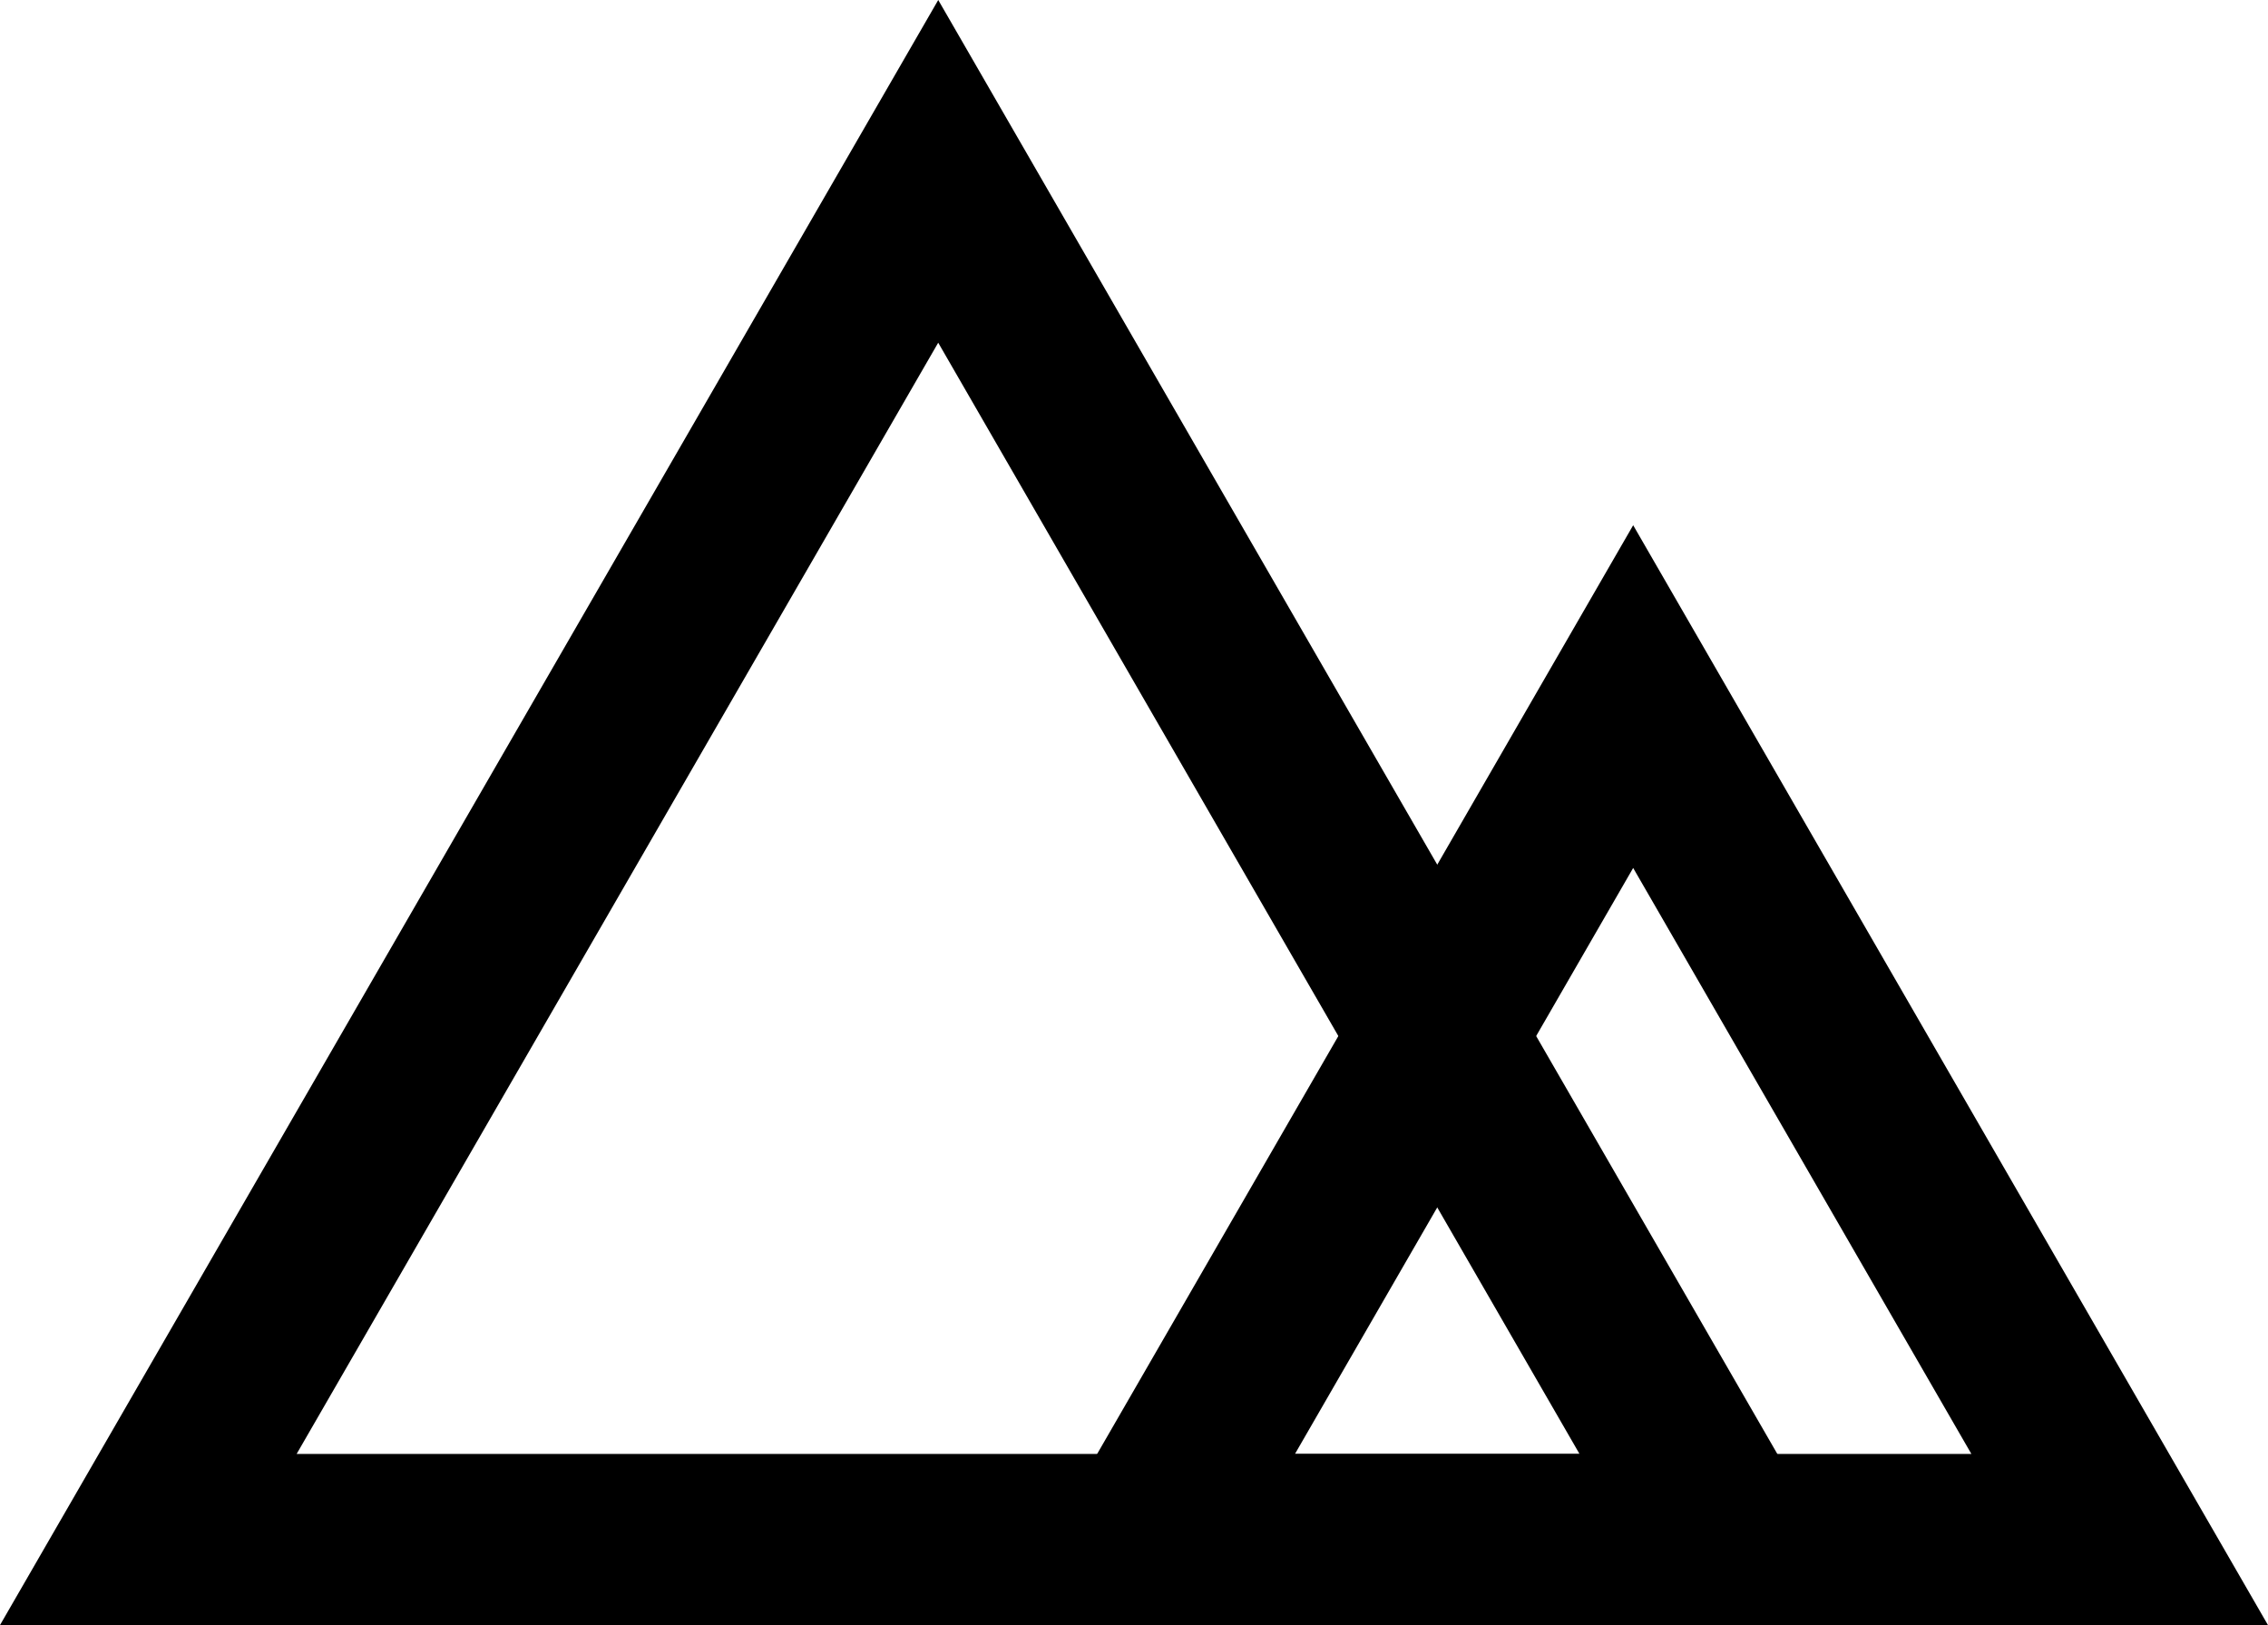
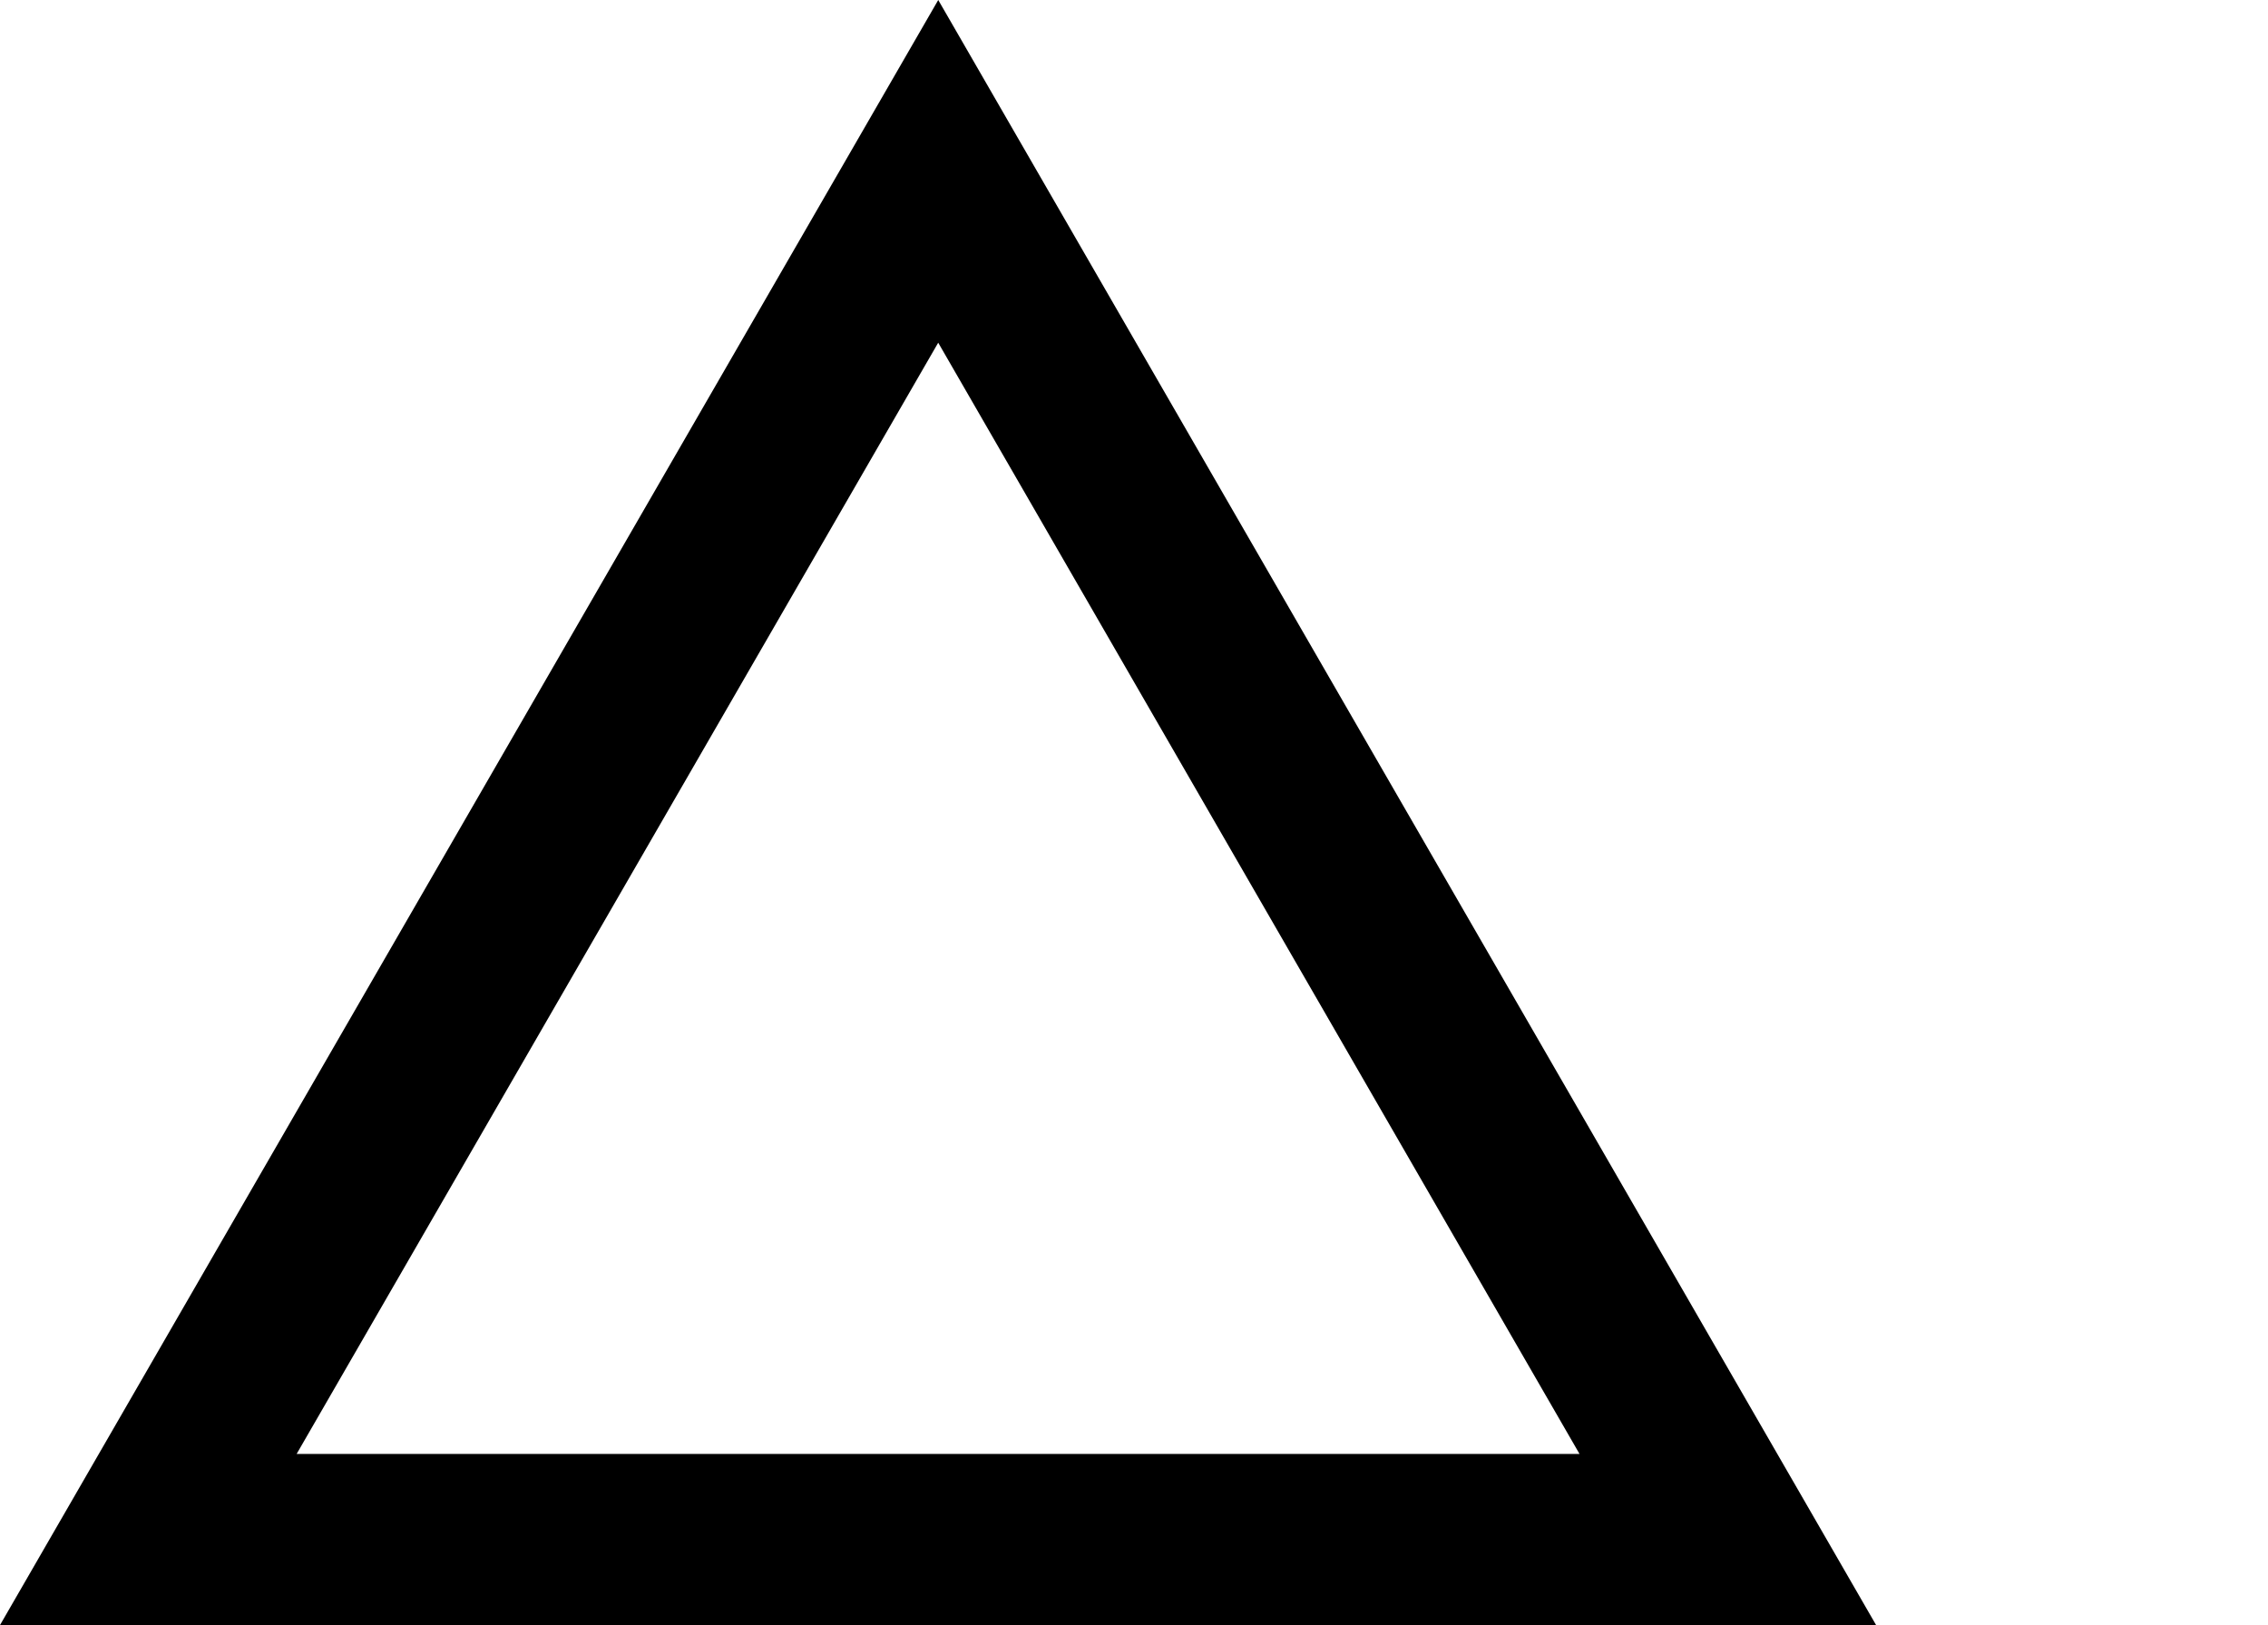
<svg xmlns="http://www.w3.org/2000/svg" id="Layer_1" data-name="Layer 1" viewBox="0 0 72.81 52.17">
  <defs>
    <style>.cls-1{fill:none;stroke:#000;stroke-miterlimit:10;stroke-width:5.5px;}</style>
  </defs>
  <polygon class="cls-1" points="30.12 5.5 4.76 49.42 55.47 49.42 30.12 5.5" />
-   <polygon class="cls-1" points="52.43 22.36 36.81 49.42 68.05 49.42 52.43 22.36" />
</svg>